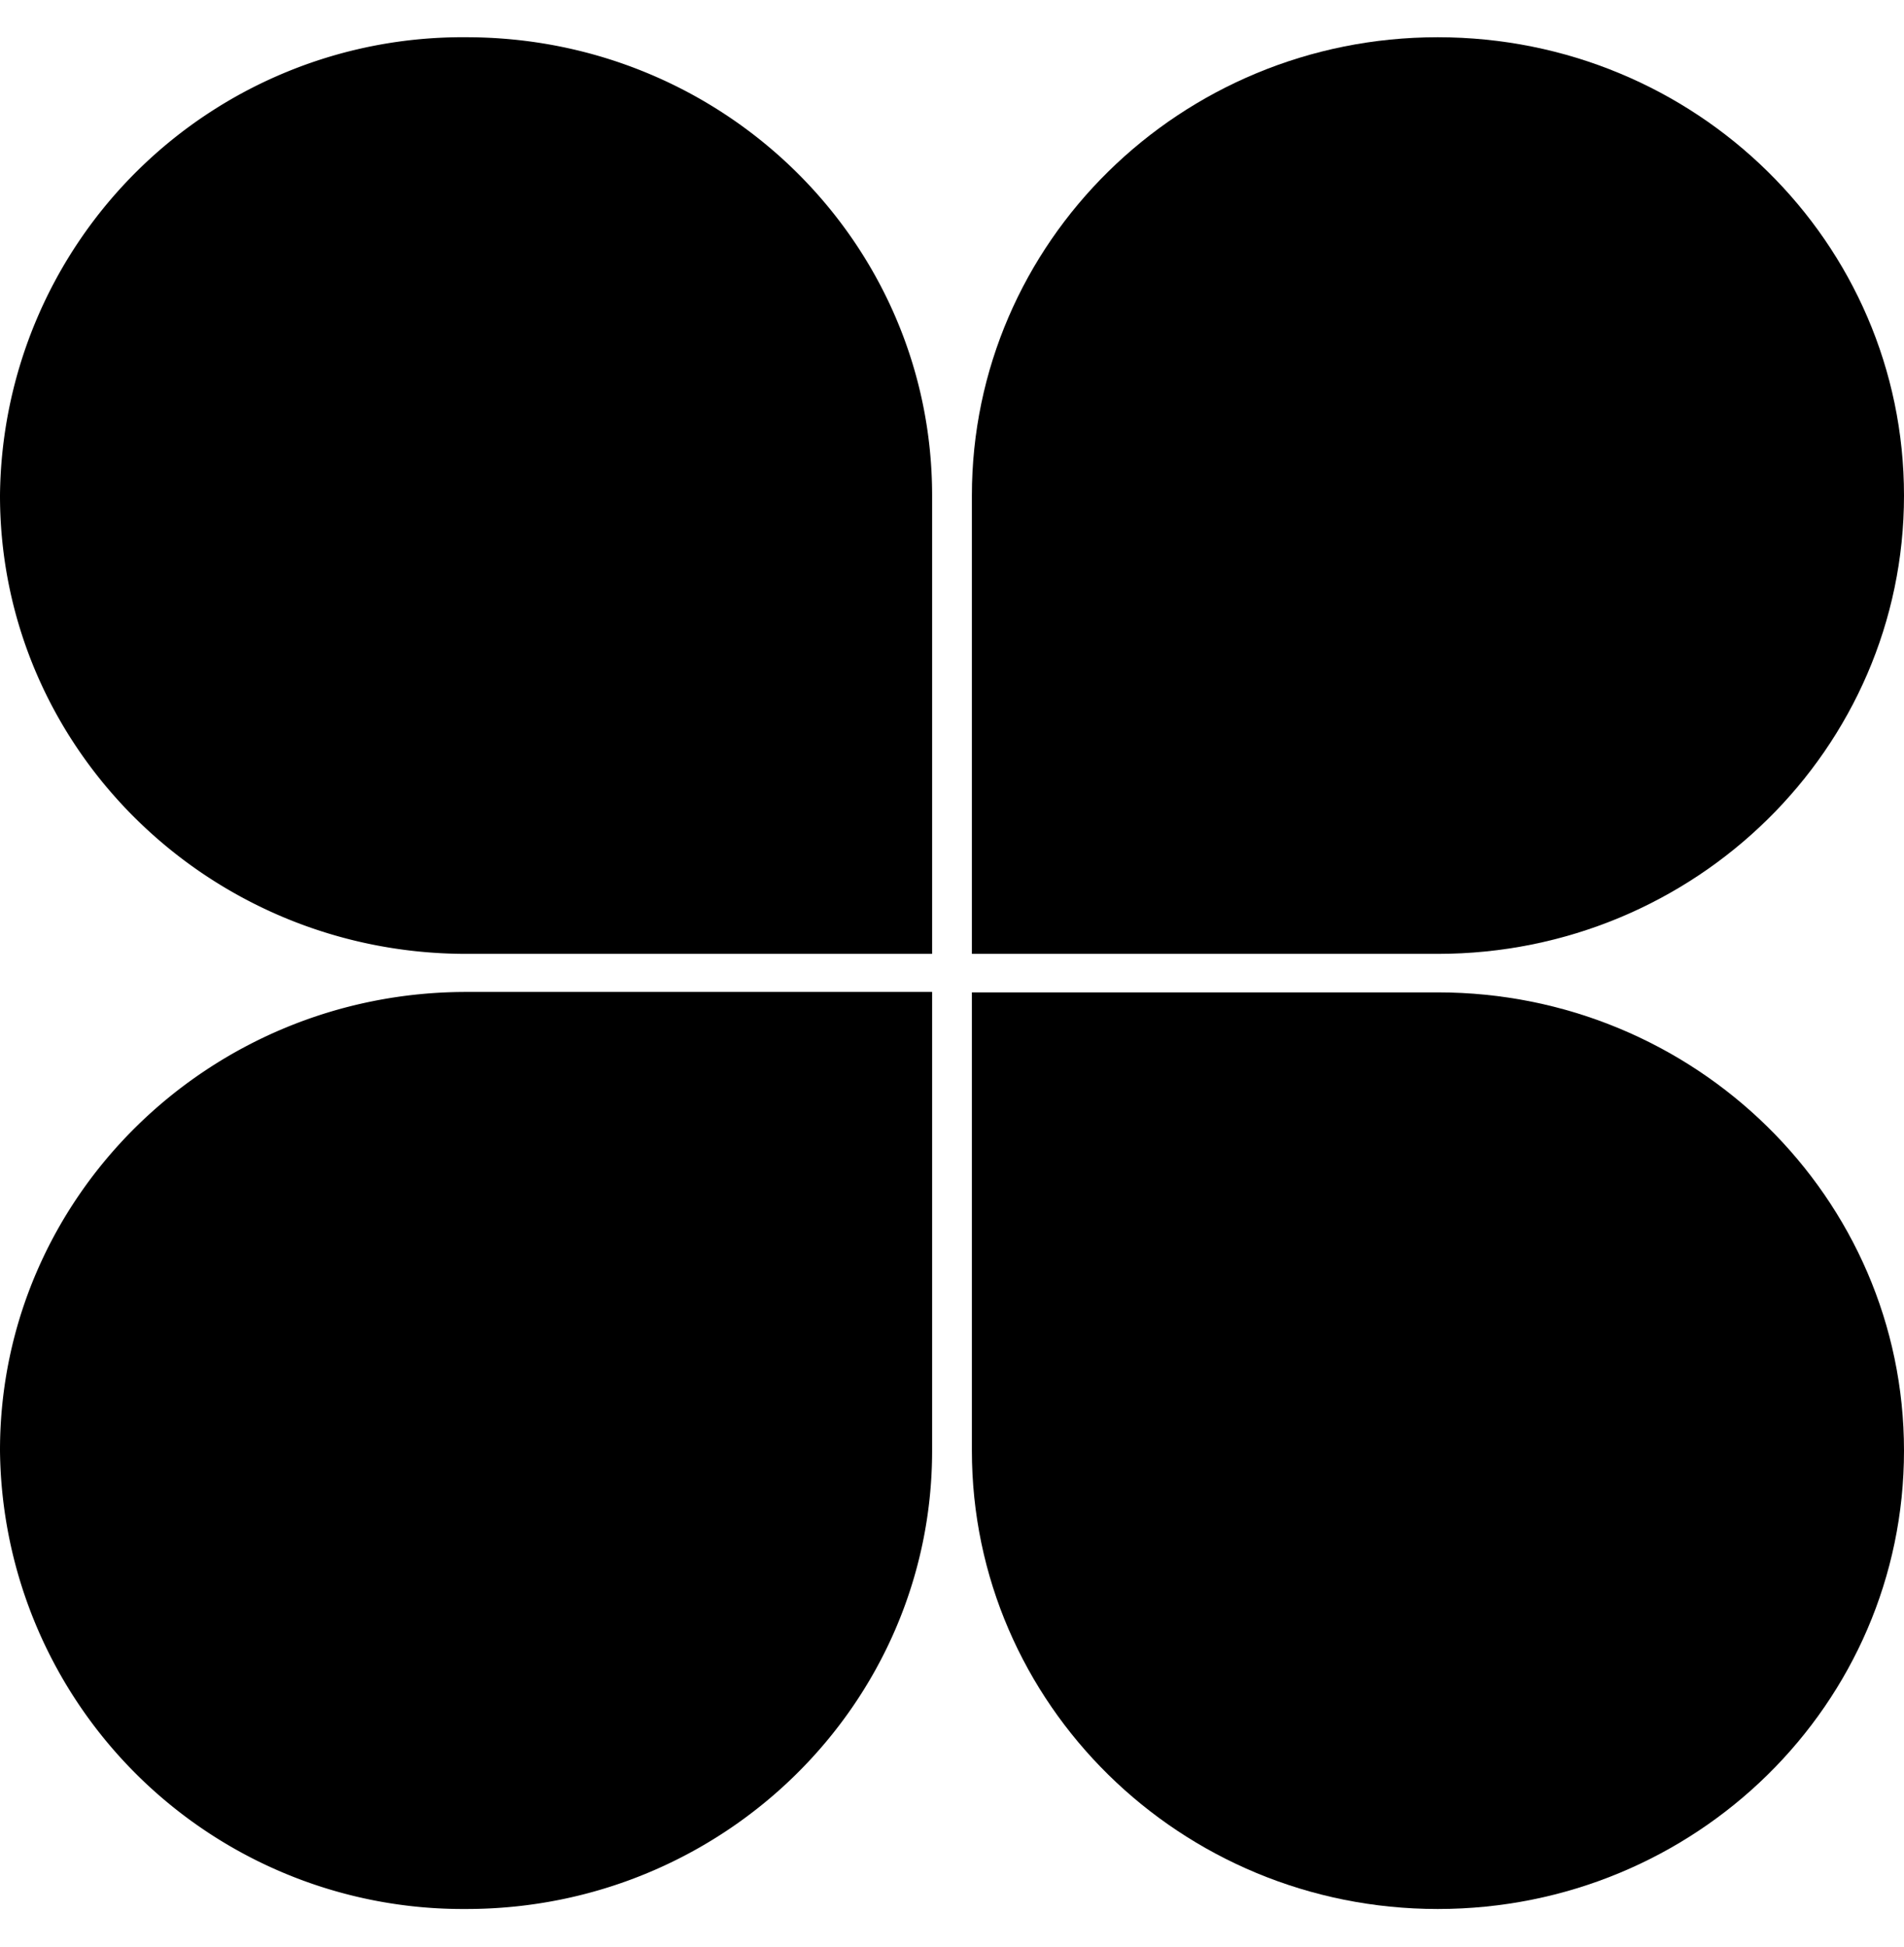
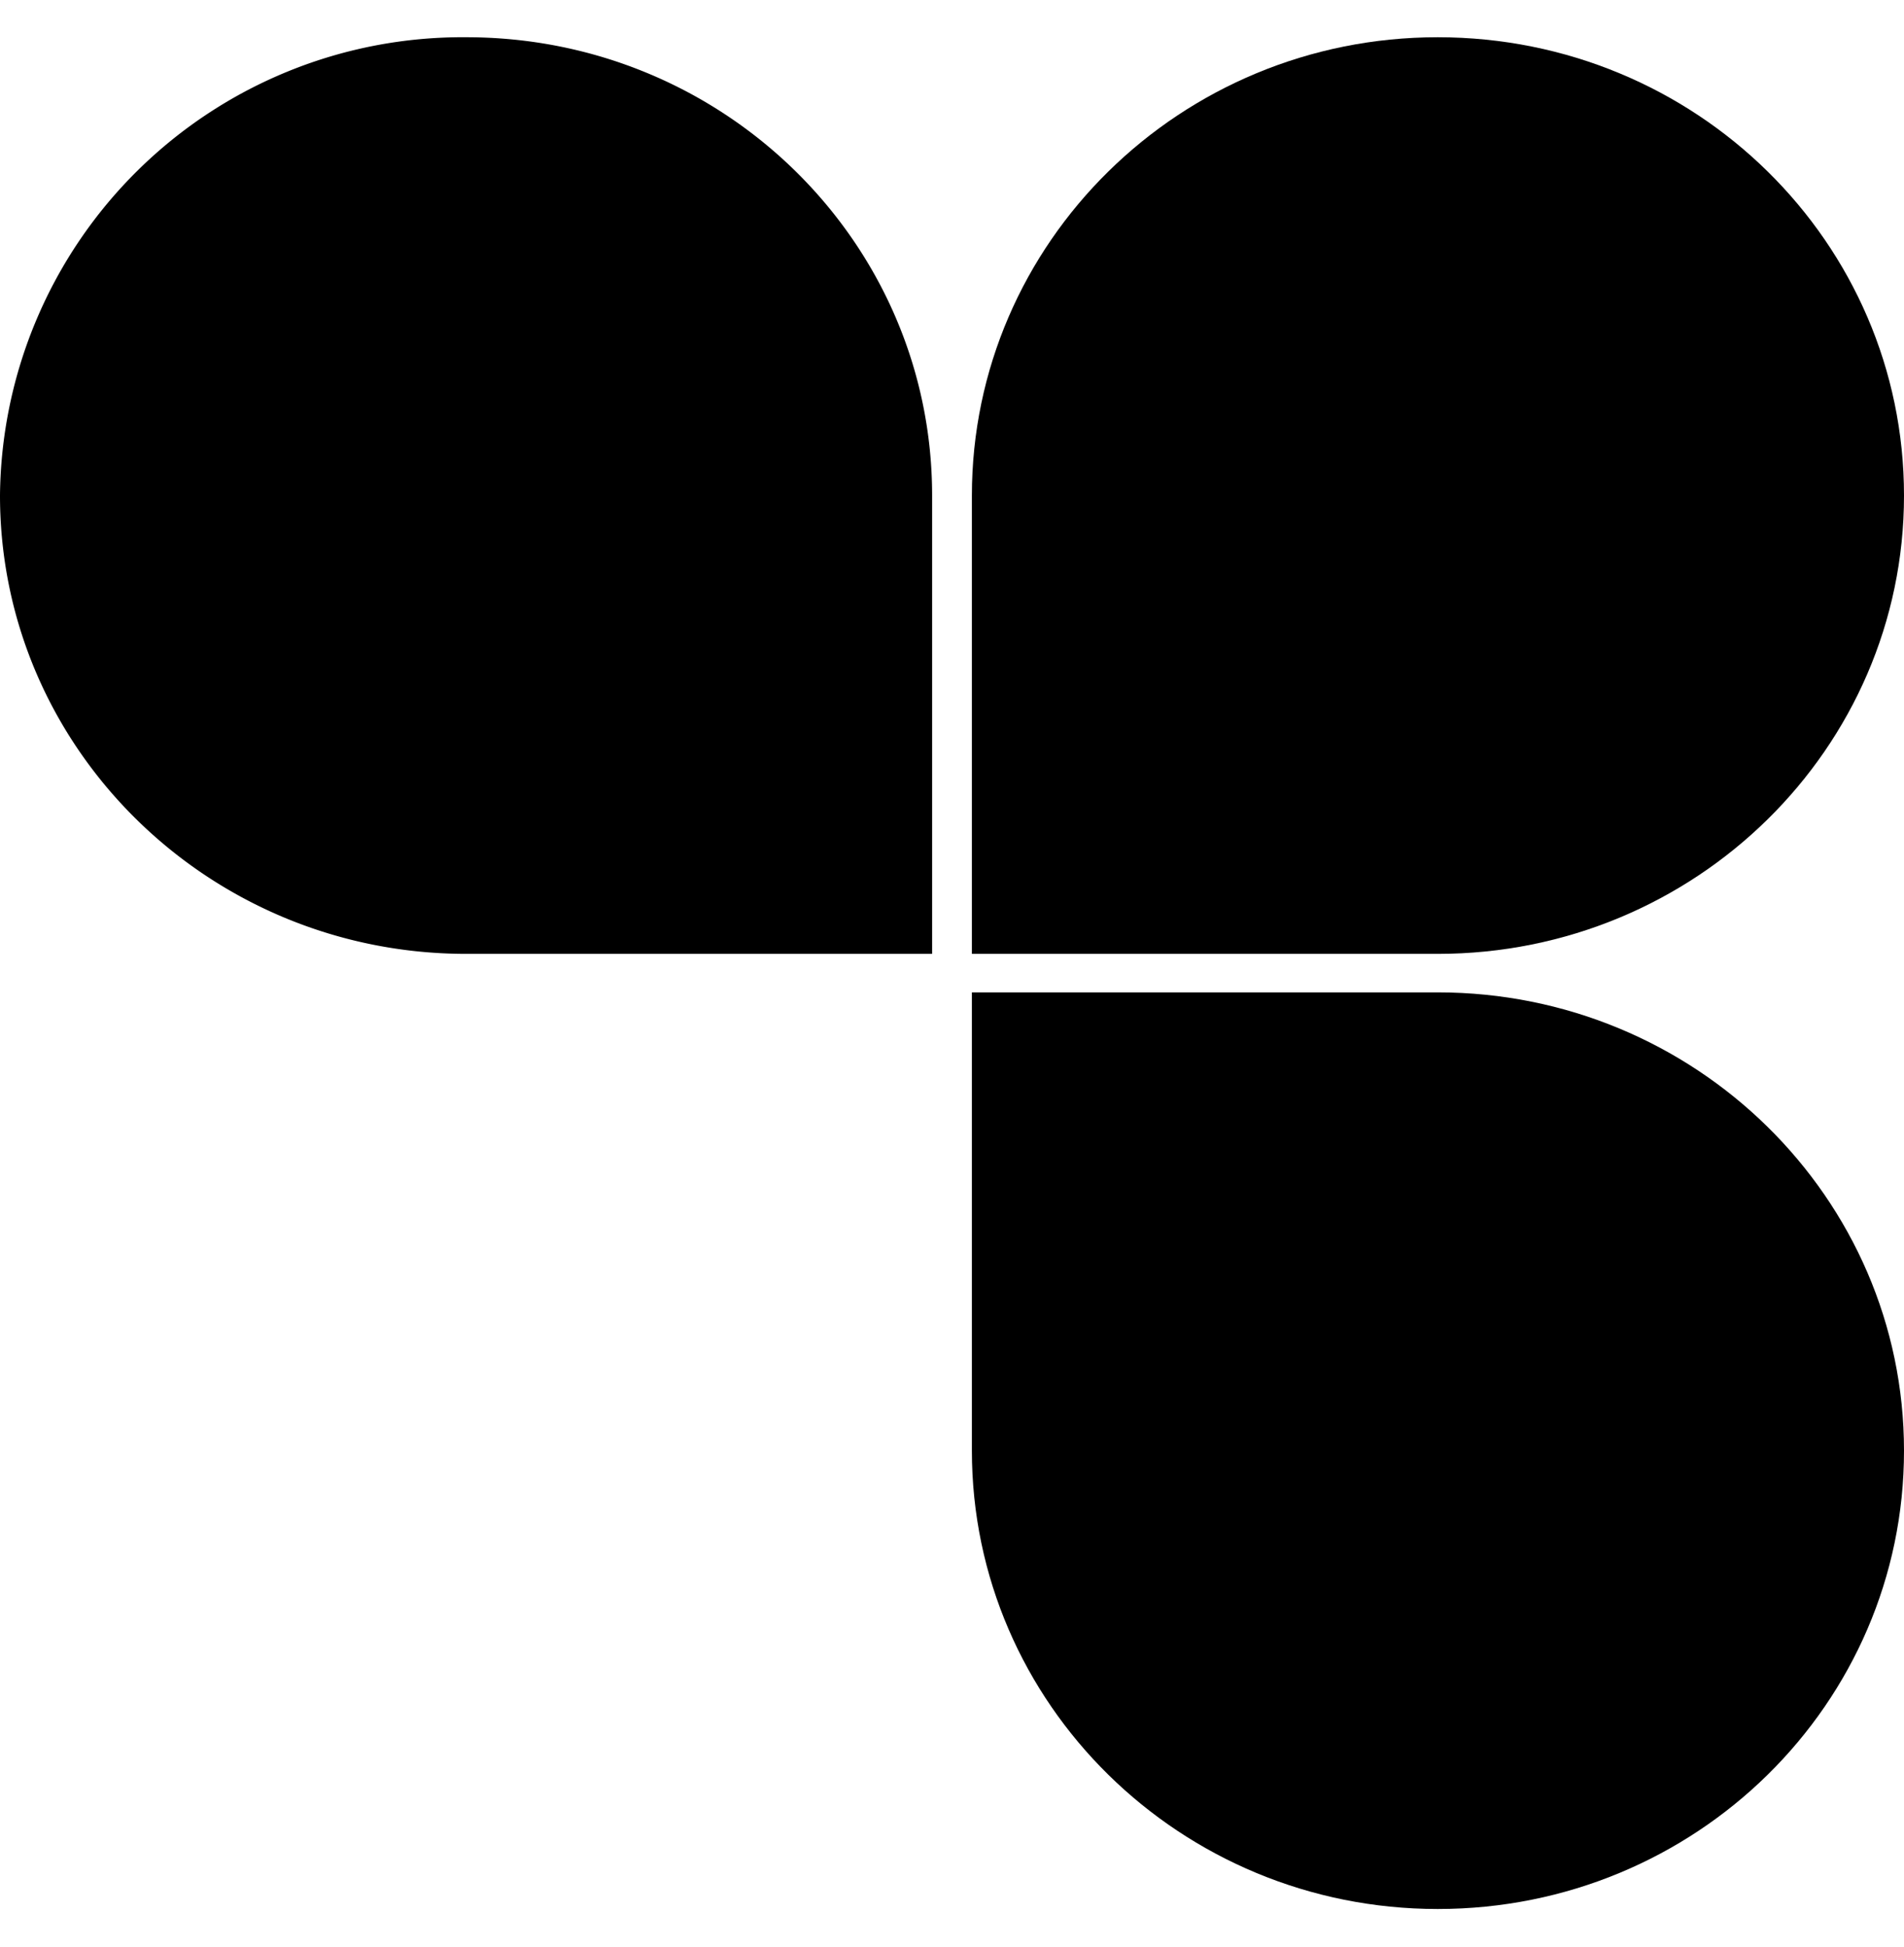
<svg xmlns="http://www.w3.org/2000/svg" viewBox="0 0 45 46">
  <path d="M22.03 22.53V11.71C22.03 5.73 17.11.88 11.02.88A10.93 10.93 0 0 0 0 11.71c0 5.98 4.94 10.83 11.02 10.83h11.01Z" />
  <path d="M22.97 22.53V11.71C22.97 5.73 27.9.88 33.98.88 40.08.88 45 5.73 45 11.71s-4.94 10.83-11.02 10.83H22.97Z" />
-   <path d="M22.03 23.45v10.83c0 5.98-4.93 10.83-11.01 10.83A10.94 10.94 0 0 1 0 34.27c0-5.98 4.94-10.83 11.02-10.83h11.01Z" />
  <path d="M22.97 23.45v10.83c0 5.98 4.93 10.83 11.01 10.83 6.1 0 11.02-4.85 11.02-10.83s-4.94-10.83-11.02-10.83H22.97Z" />
</svg>